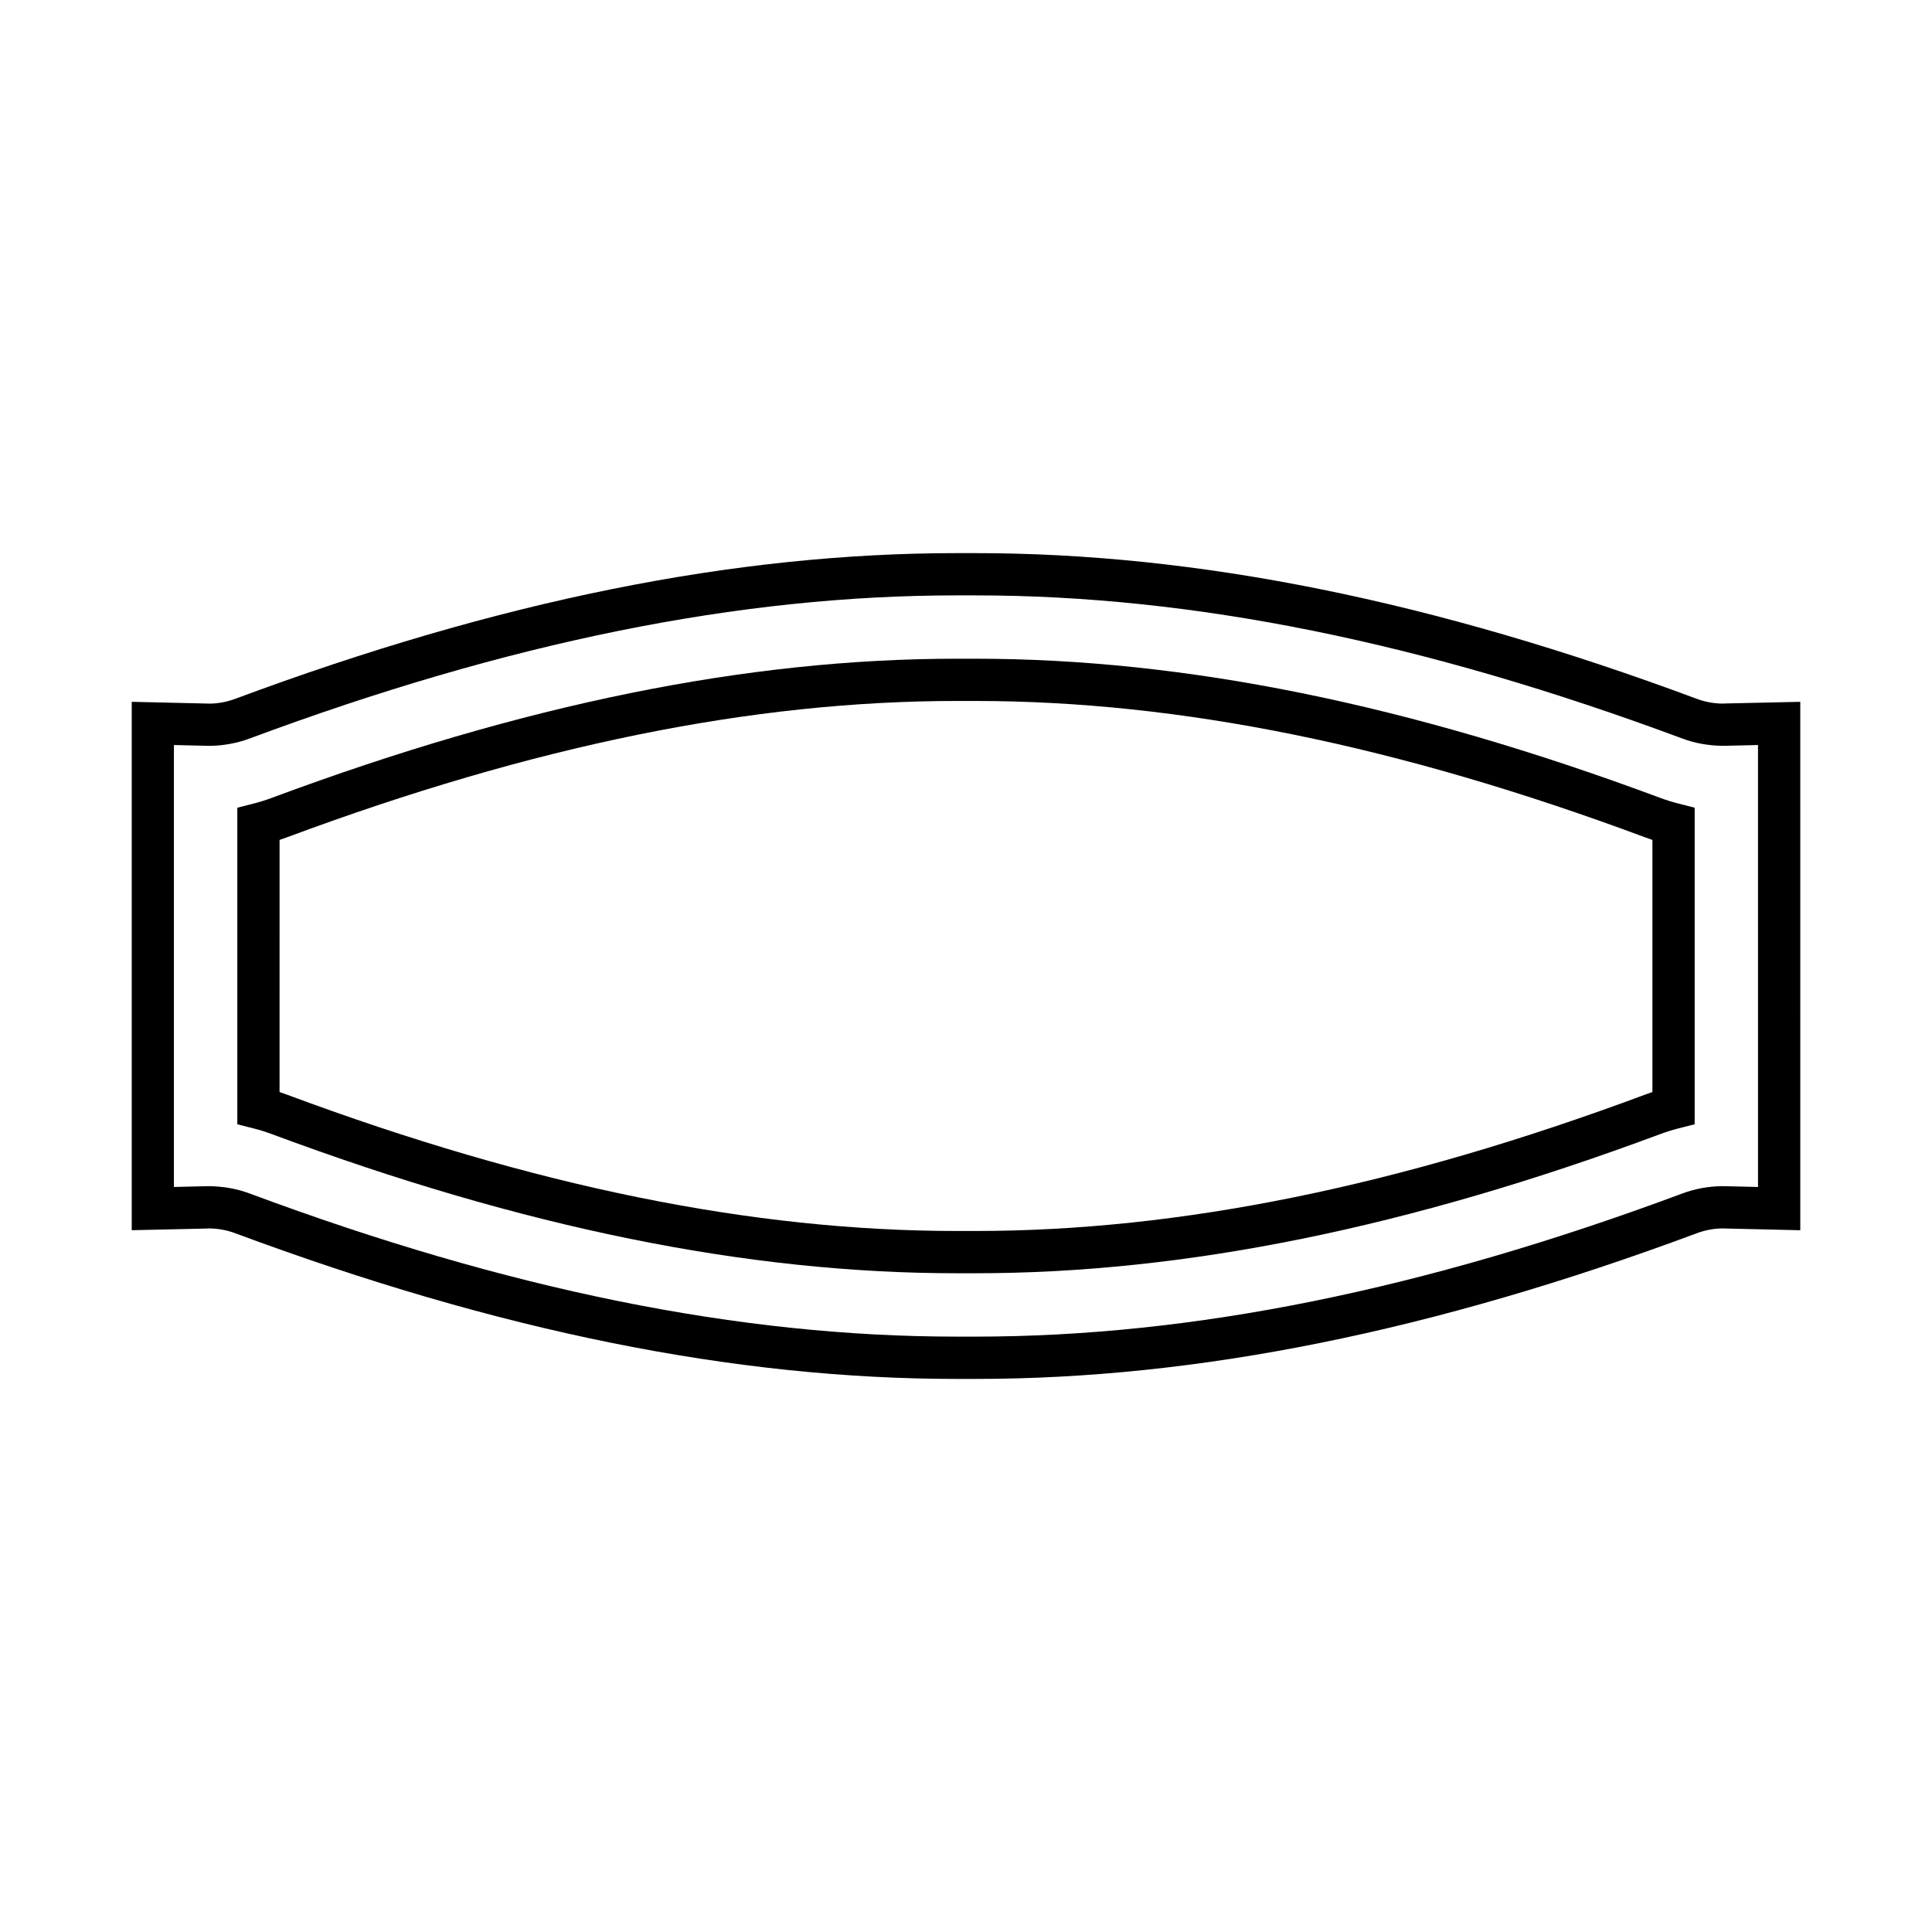
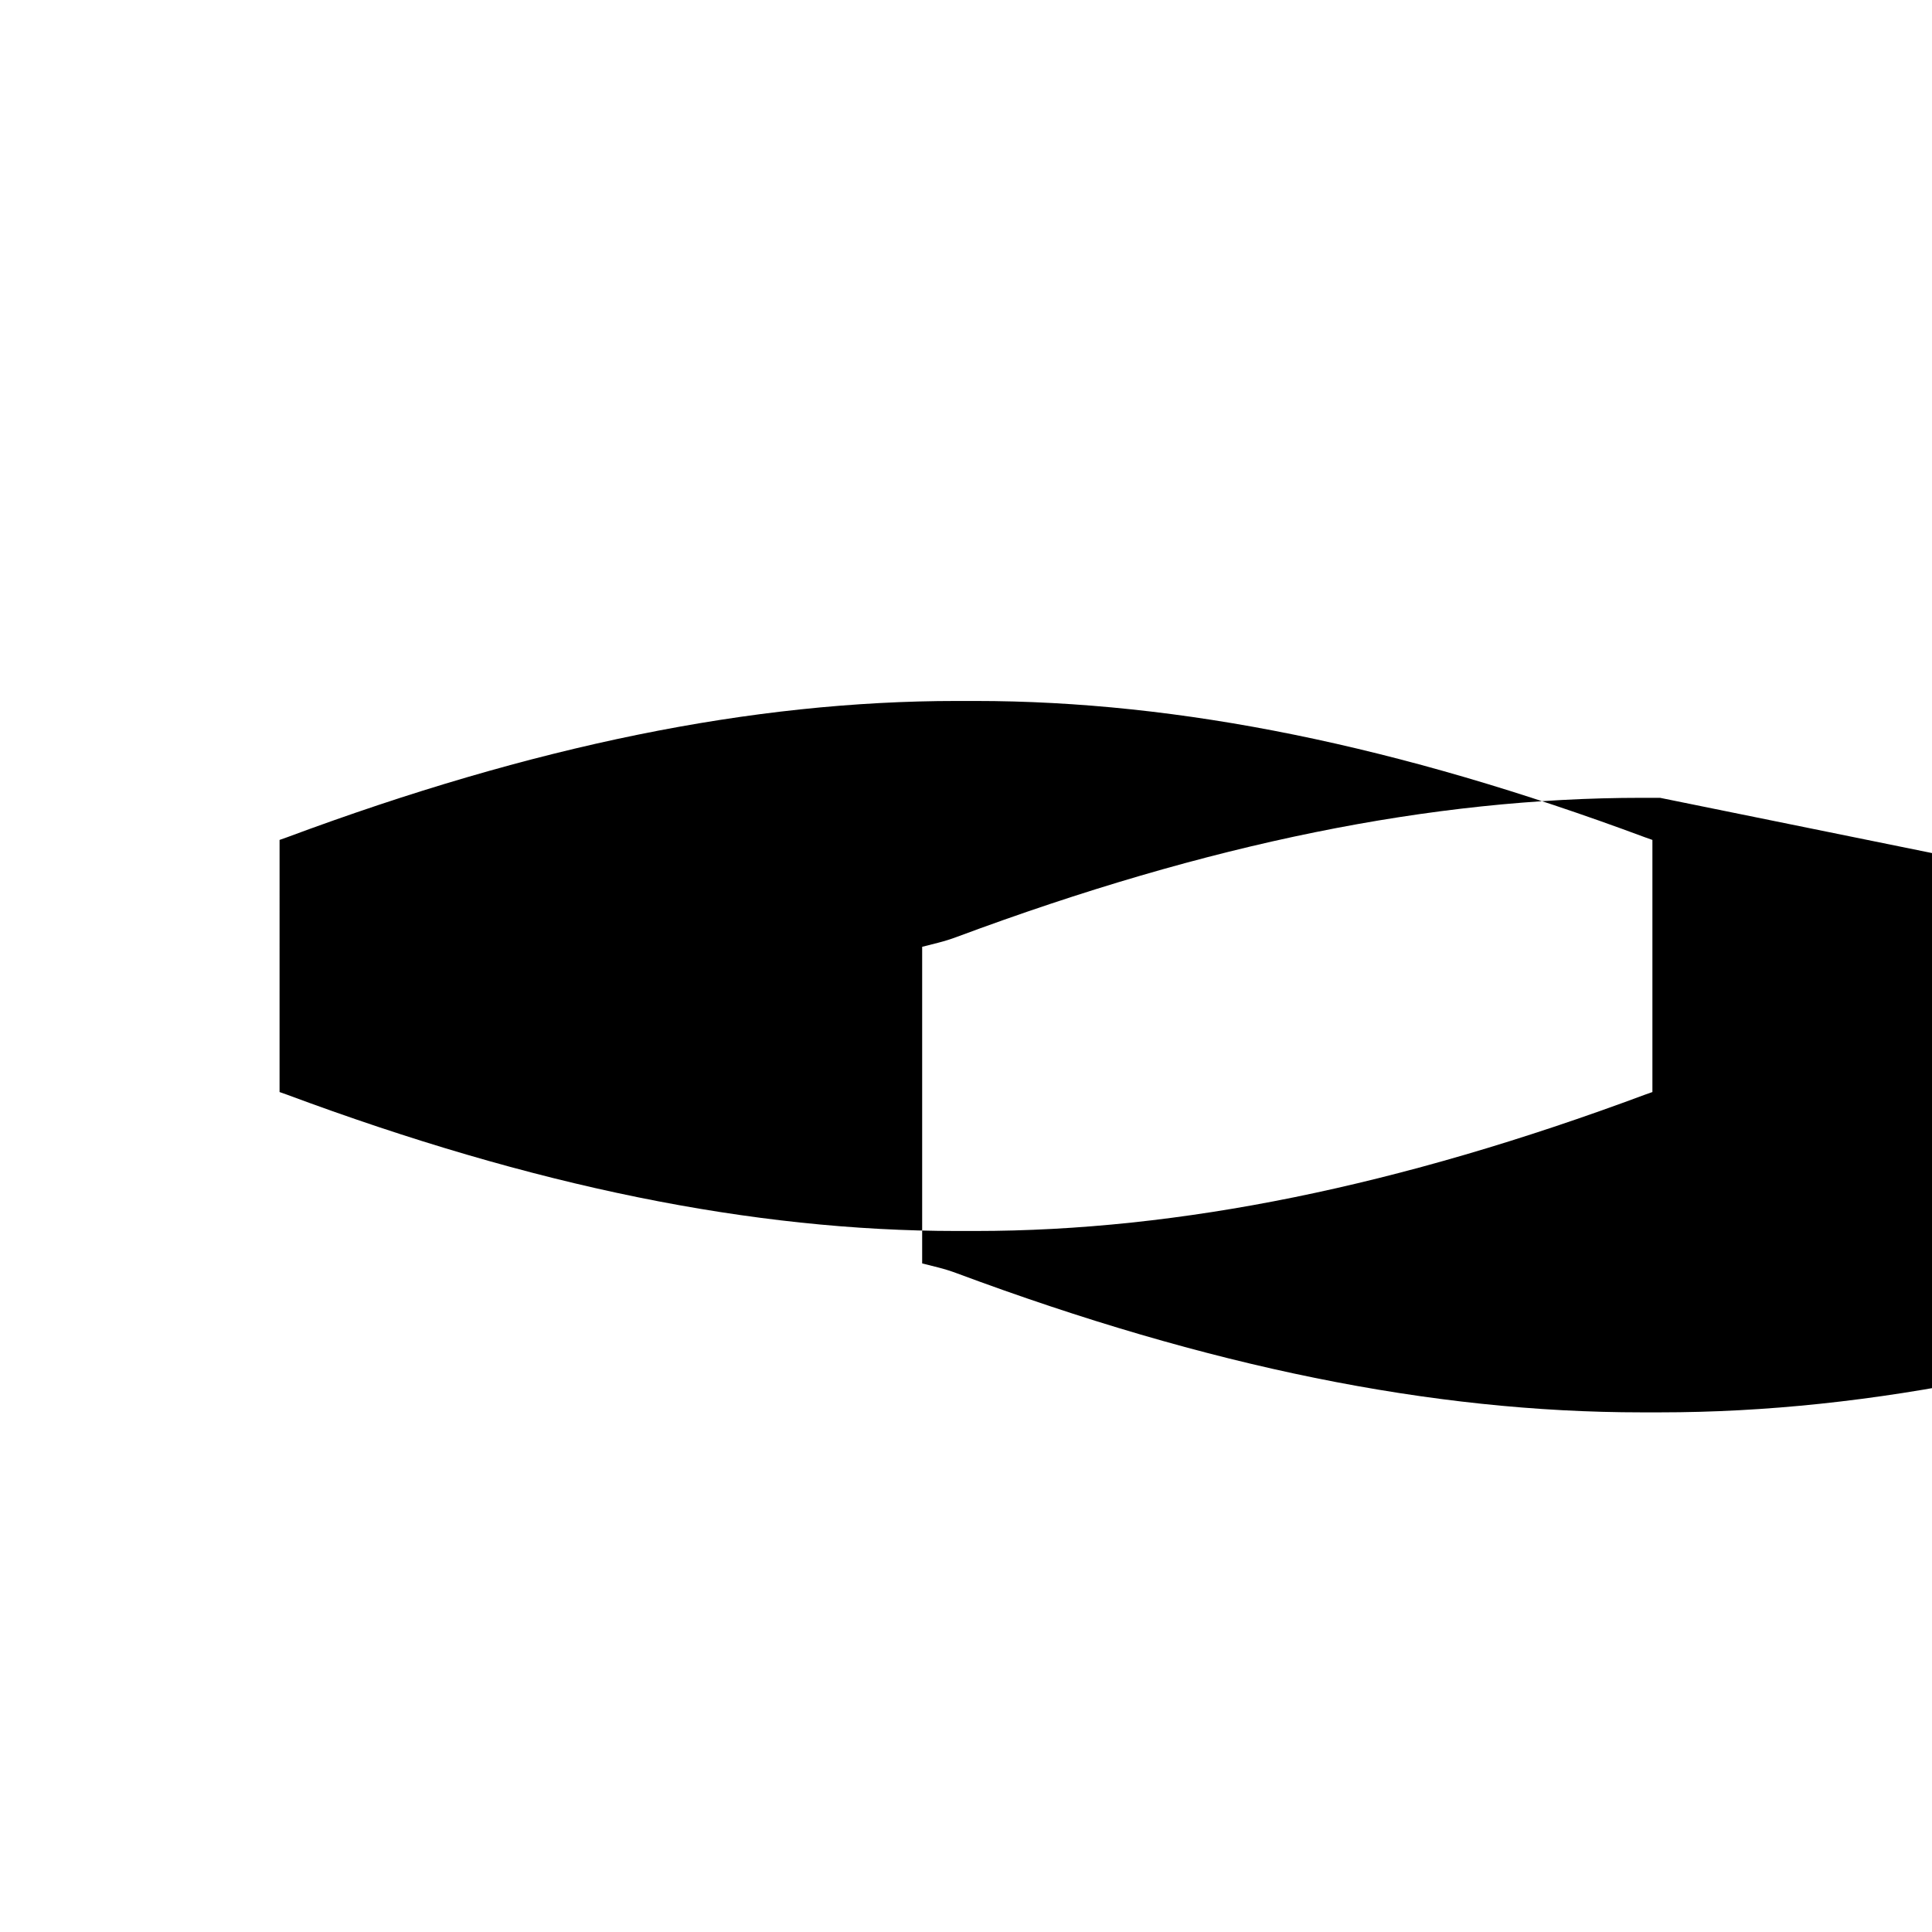
<svg xmlns="http://www.w3.org/2000/svg" fill="#000000" width="800px" height="800px" version="1.1" viewBox="144 144 512 512">
  <g>
-     <path d="m621.09 329.99-20.027 0.441-0.539 0.031c-2.356-0.023-4.66-0.449-6.836-1.258-69.789-25.988-132.34-38.621-191.25-38.621h-4.875c-58.906 0-121.47 12.633-191.25 38.621-2.176 0.812-4.484 1.234-6.664 1.262l-20.738-0.48v140.03l20.191-0.449 0.305-0.023c2.391 0.023 4.715 0.445 6.906 1.262 69.777 25.984 132.34 38.621 191.25 38.621h4.875c58.922 0 121.48-12.633 191.27-38.621 2.168-0.809 4.469-1.234 6.648-1.262l20.738 0.48zm-11.195 128.57-9.473-0.219c-3.672 0.039-7.25 0.699-10.629 1.961-68.504 25.512-129.79 37.918-187.36 37.918h-4.875c-57.562 0-118.84-12.402-187.35-37.914-3.414-1.273-7.019-1.934-11.055-1.961l-9.062 0.215v-117.12l9.473 0.219c3.668-0.039 7.25-0.703 10.641-1.965 68.516-25.512 129.8-37.914 187.35-37.914h4.875c57.551 0 118.83 12.402 187.35 37.918 3.394 1.262 6.969 1.918 10.91 1.953l9.199-0.215z" />
-     <path d="m583.93 355.43c-66.605-24.805-125.97-36.863-181.49-36.863h-4.875c-55.516 0-114.88 12.059-181.5 36.863-1.625 0.609-3.277 1.121-4.953 1.547l-4.219 1.074v83.902l4.227 1.066c1.672 0.422 3.328 0.941 4.957 1.547 66.605 24.801 125.97 36.859 181.48 36.859h4.875c55.523 0 114.89-12.059 181.5-36.859 1.625-0.609 3.277-1.125 4.953-1.551l4.219-1.074v-83.895l-4.219-1.074c-1.68-0.426-3.332-0.938-4.957-1.543zm-2.023 77.973c-0.633 0.215-1.262 0.434-1.891 0.668-65.328 24.328-123.41 36.152-177.58 36.152h-4.875c-54.16 0-112.25-11.828-177.58-36.152-0.629-0.234-1.262-0.457-1.895-0.668l0.004-66.816c0.633-0.215 1.262-0.434 1.891-0.668 65.336-24.328 123.42-36.156 177.58-36.156h4.875c54.16 0 112.25 11.828 177.59 36.16 0.625 0.23 1.25 0.453 1.879 0.664z" />
+     <path d="m583.93 355.43h-4.875c-55.516 0-114.88 12.059-181.5 36.863-1.625 0.609-3.277 1.121-4.953 1.547l-4.219 1.074v83.902l4.227 1.066c1.672 0.422 3.328 0.941 4.957 1.547 66.605 24.801 125.97 36.859 181.48 36.859h4.875c55.523 0 114.89-12.059 181.5-36.859 1.625-0.609 3.277-1.125 4.953-1.551l4.219-1.074v-83.895l-4.219-1.074c-1.68-0.426-3.332-0.938-4.957-1.543zm-2.023 77.973c-0.633 0.215-1.262 0.434-1.891 0.668-65.328 24.328-123.41 36.152-177.58 36.152h-4.875c-54.16 0-112.25-11.828-177.58-36.152-0.629-0.234-1.262-0.457-1.895-0.668l0.004-66.816c0.633-0.215 1.262-0.434 1.891-0.668 65.336-24.328 123.42-36.156 177.58-36.156h4.875c54.16 0 112.25 11.828 177.59 36.16 0.625 0.23 1.25 0.453 1.879 0.664z" />
  </g>
</svg>